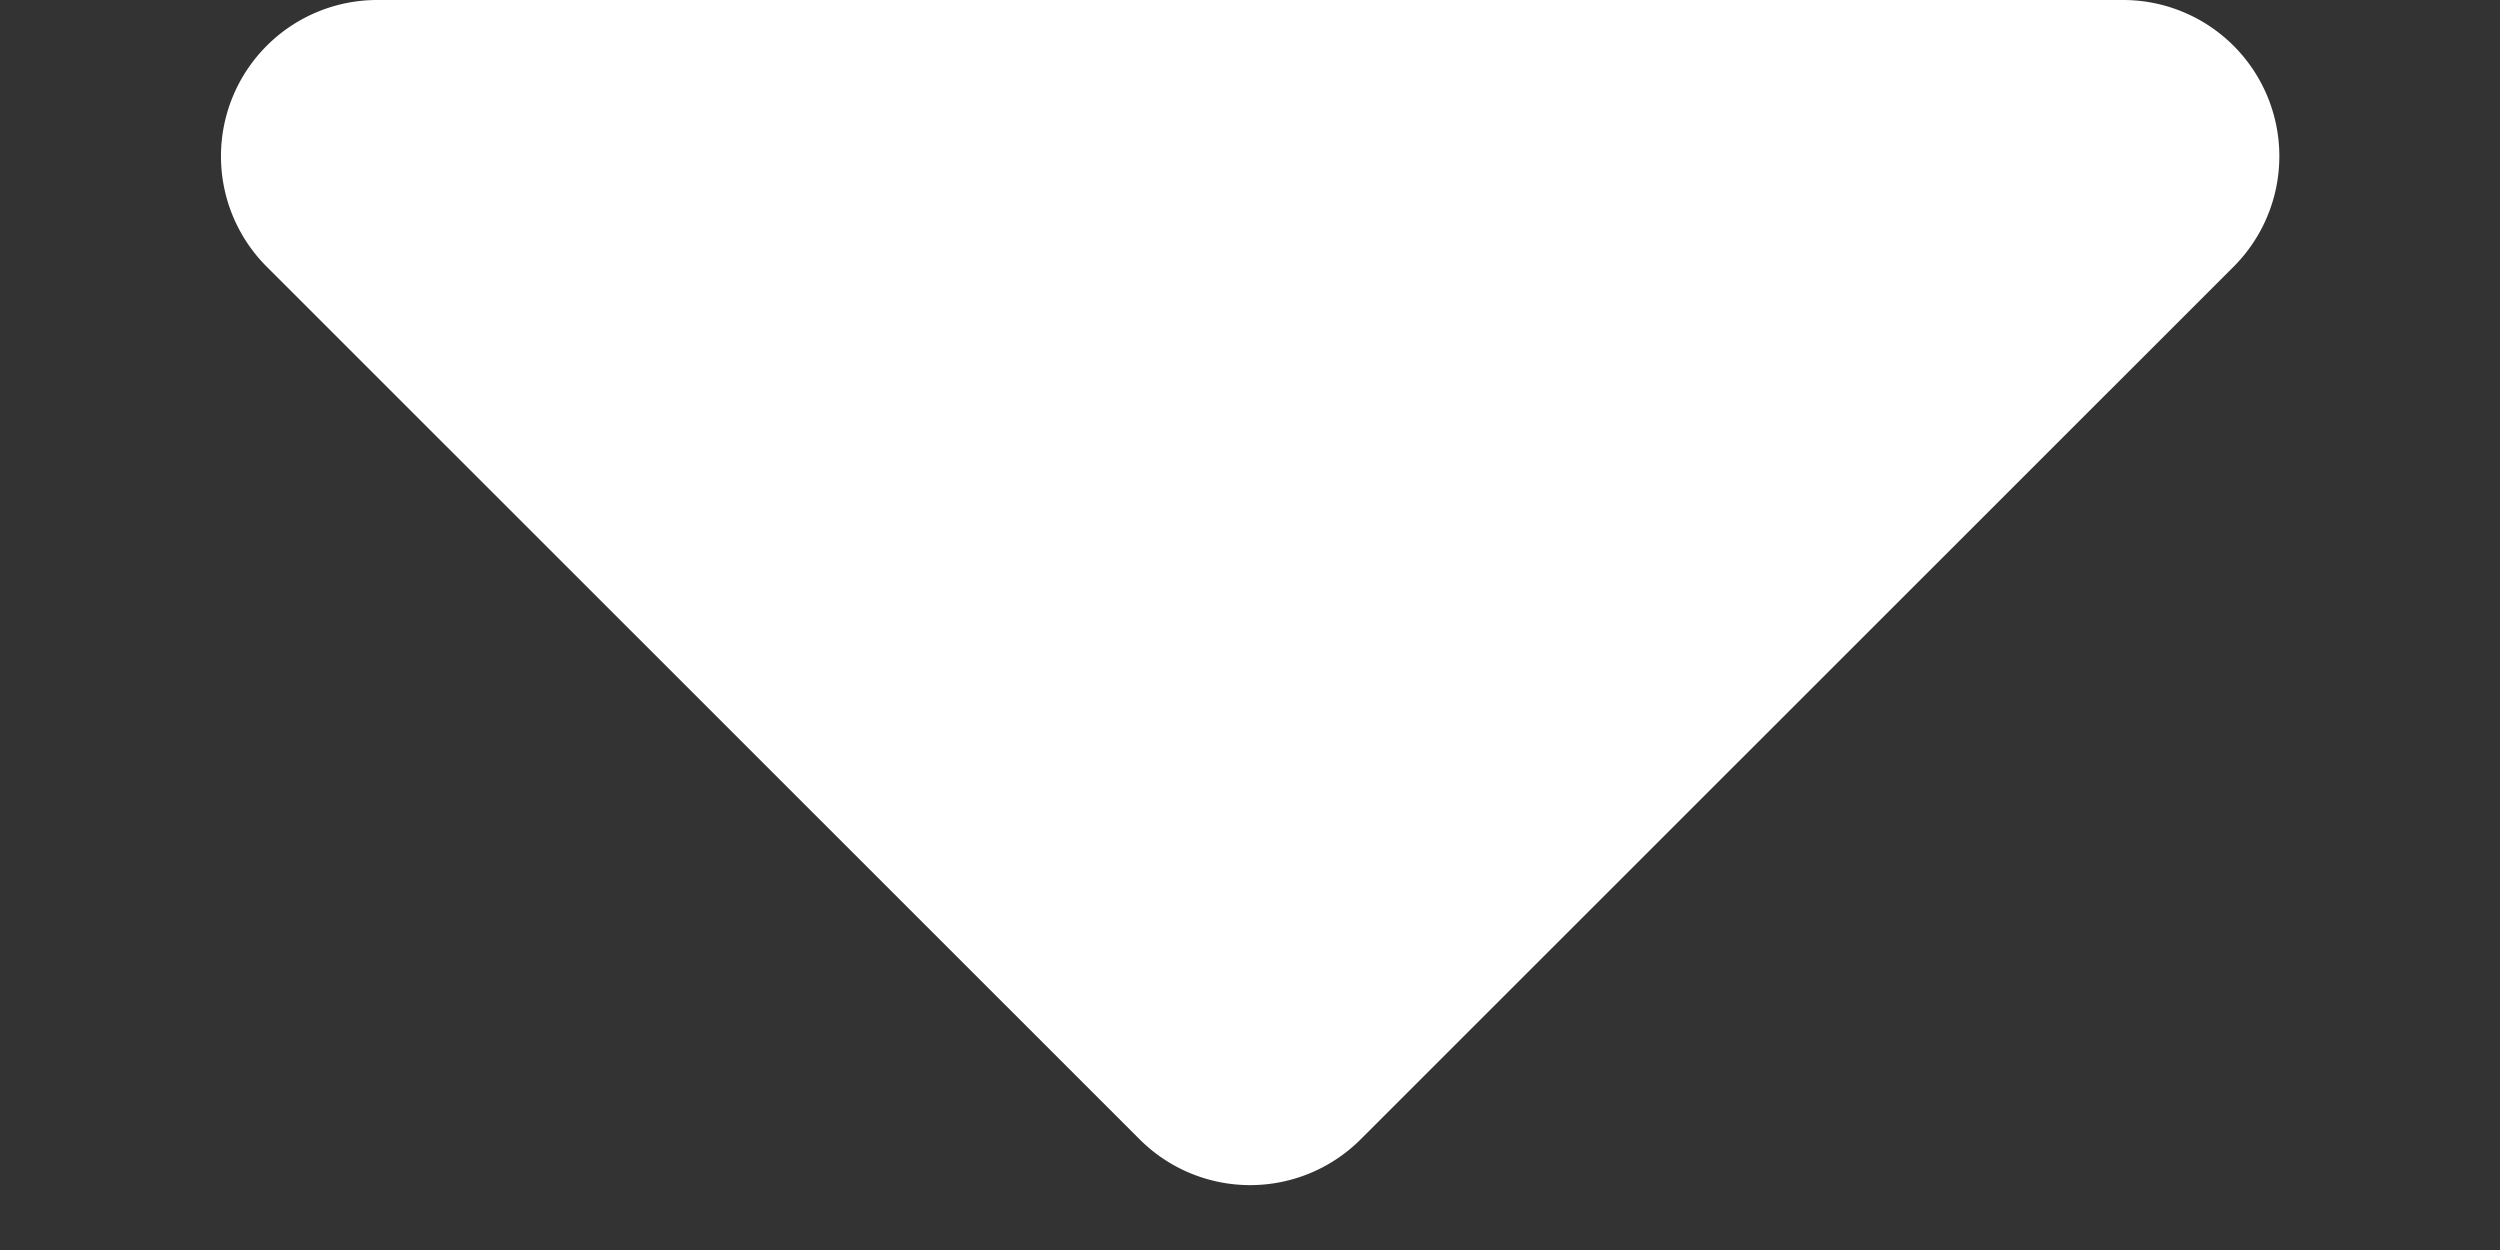
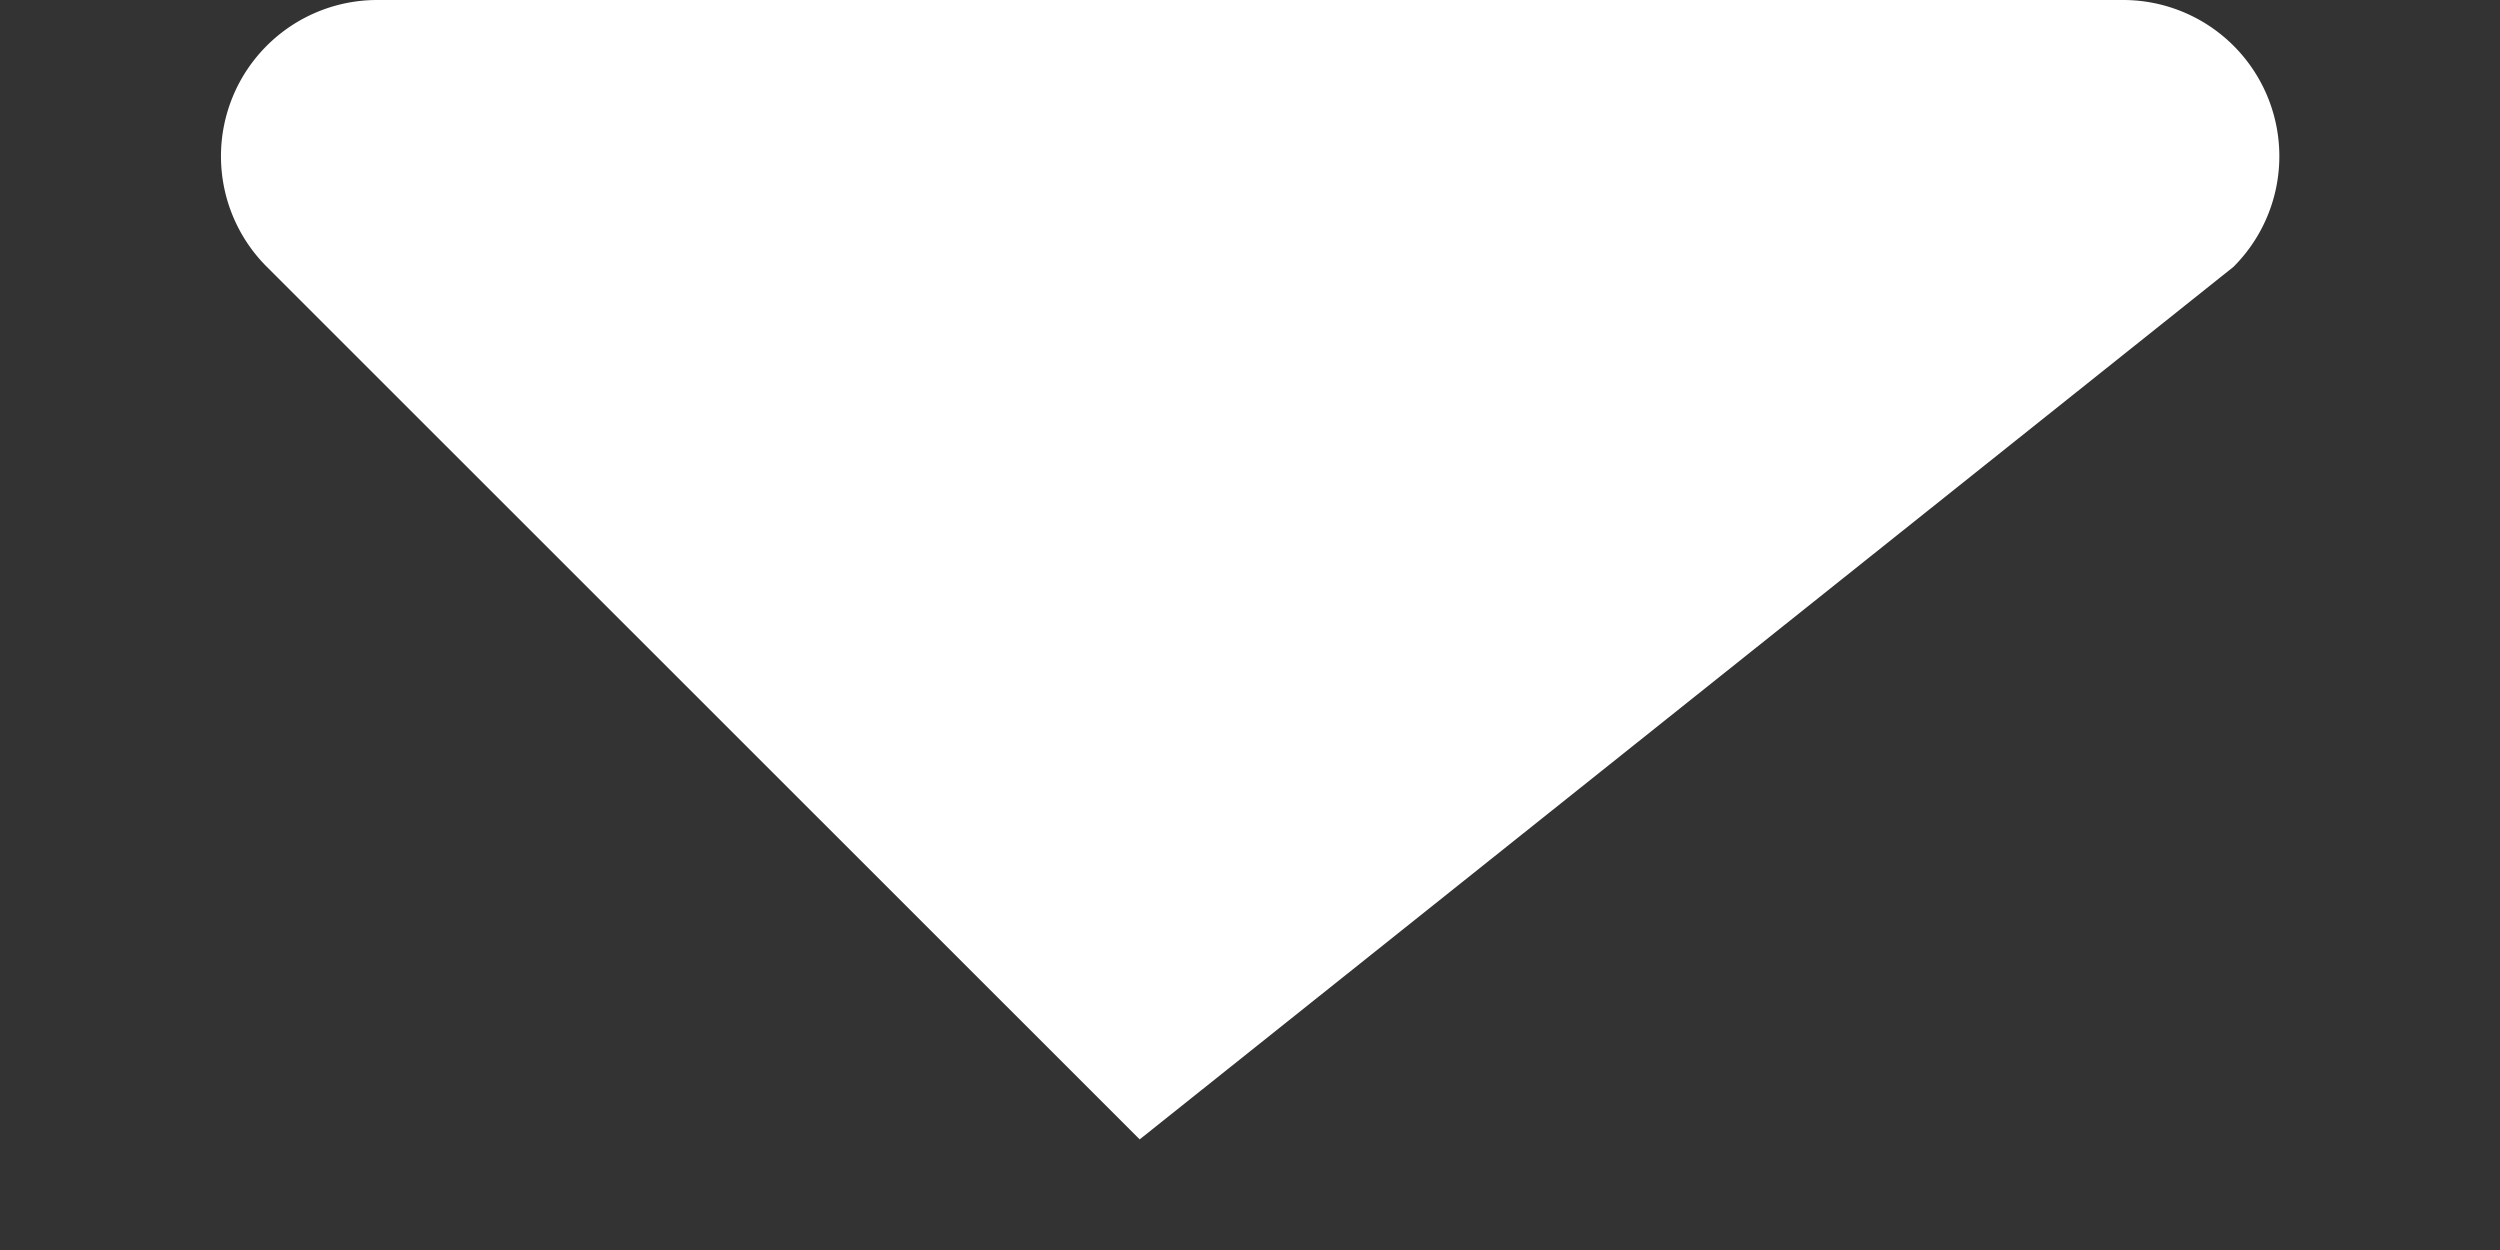
<svg xmlns="http://www.w3.org/2000/svg" width="8" height="4" fill="none">
  <rect width="100%" height="100%" fill="#333333" stroke="none" />
-   <path fill-rule="evenodd" clip-rule="evenodd" fill="#FFF" d="M1.207 0a.5.5 0 0 0-.353.854l2.793 2.792a.5.5 0 0 0 .707 0L7.147.854A.5.5 0 0 0 6.793 0H1.207Z" />
+   <path fill-rule="evenodd" clip-rule="evenodd" fill="#FFF" d="M1.207 0a.5.5 0 0 0-.353.854l2.793 2.792L7.147.854A.5.5 0 0 0 6.793 0H1.207Z" />
</svg>